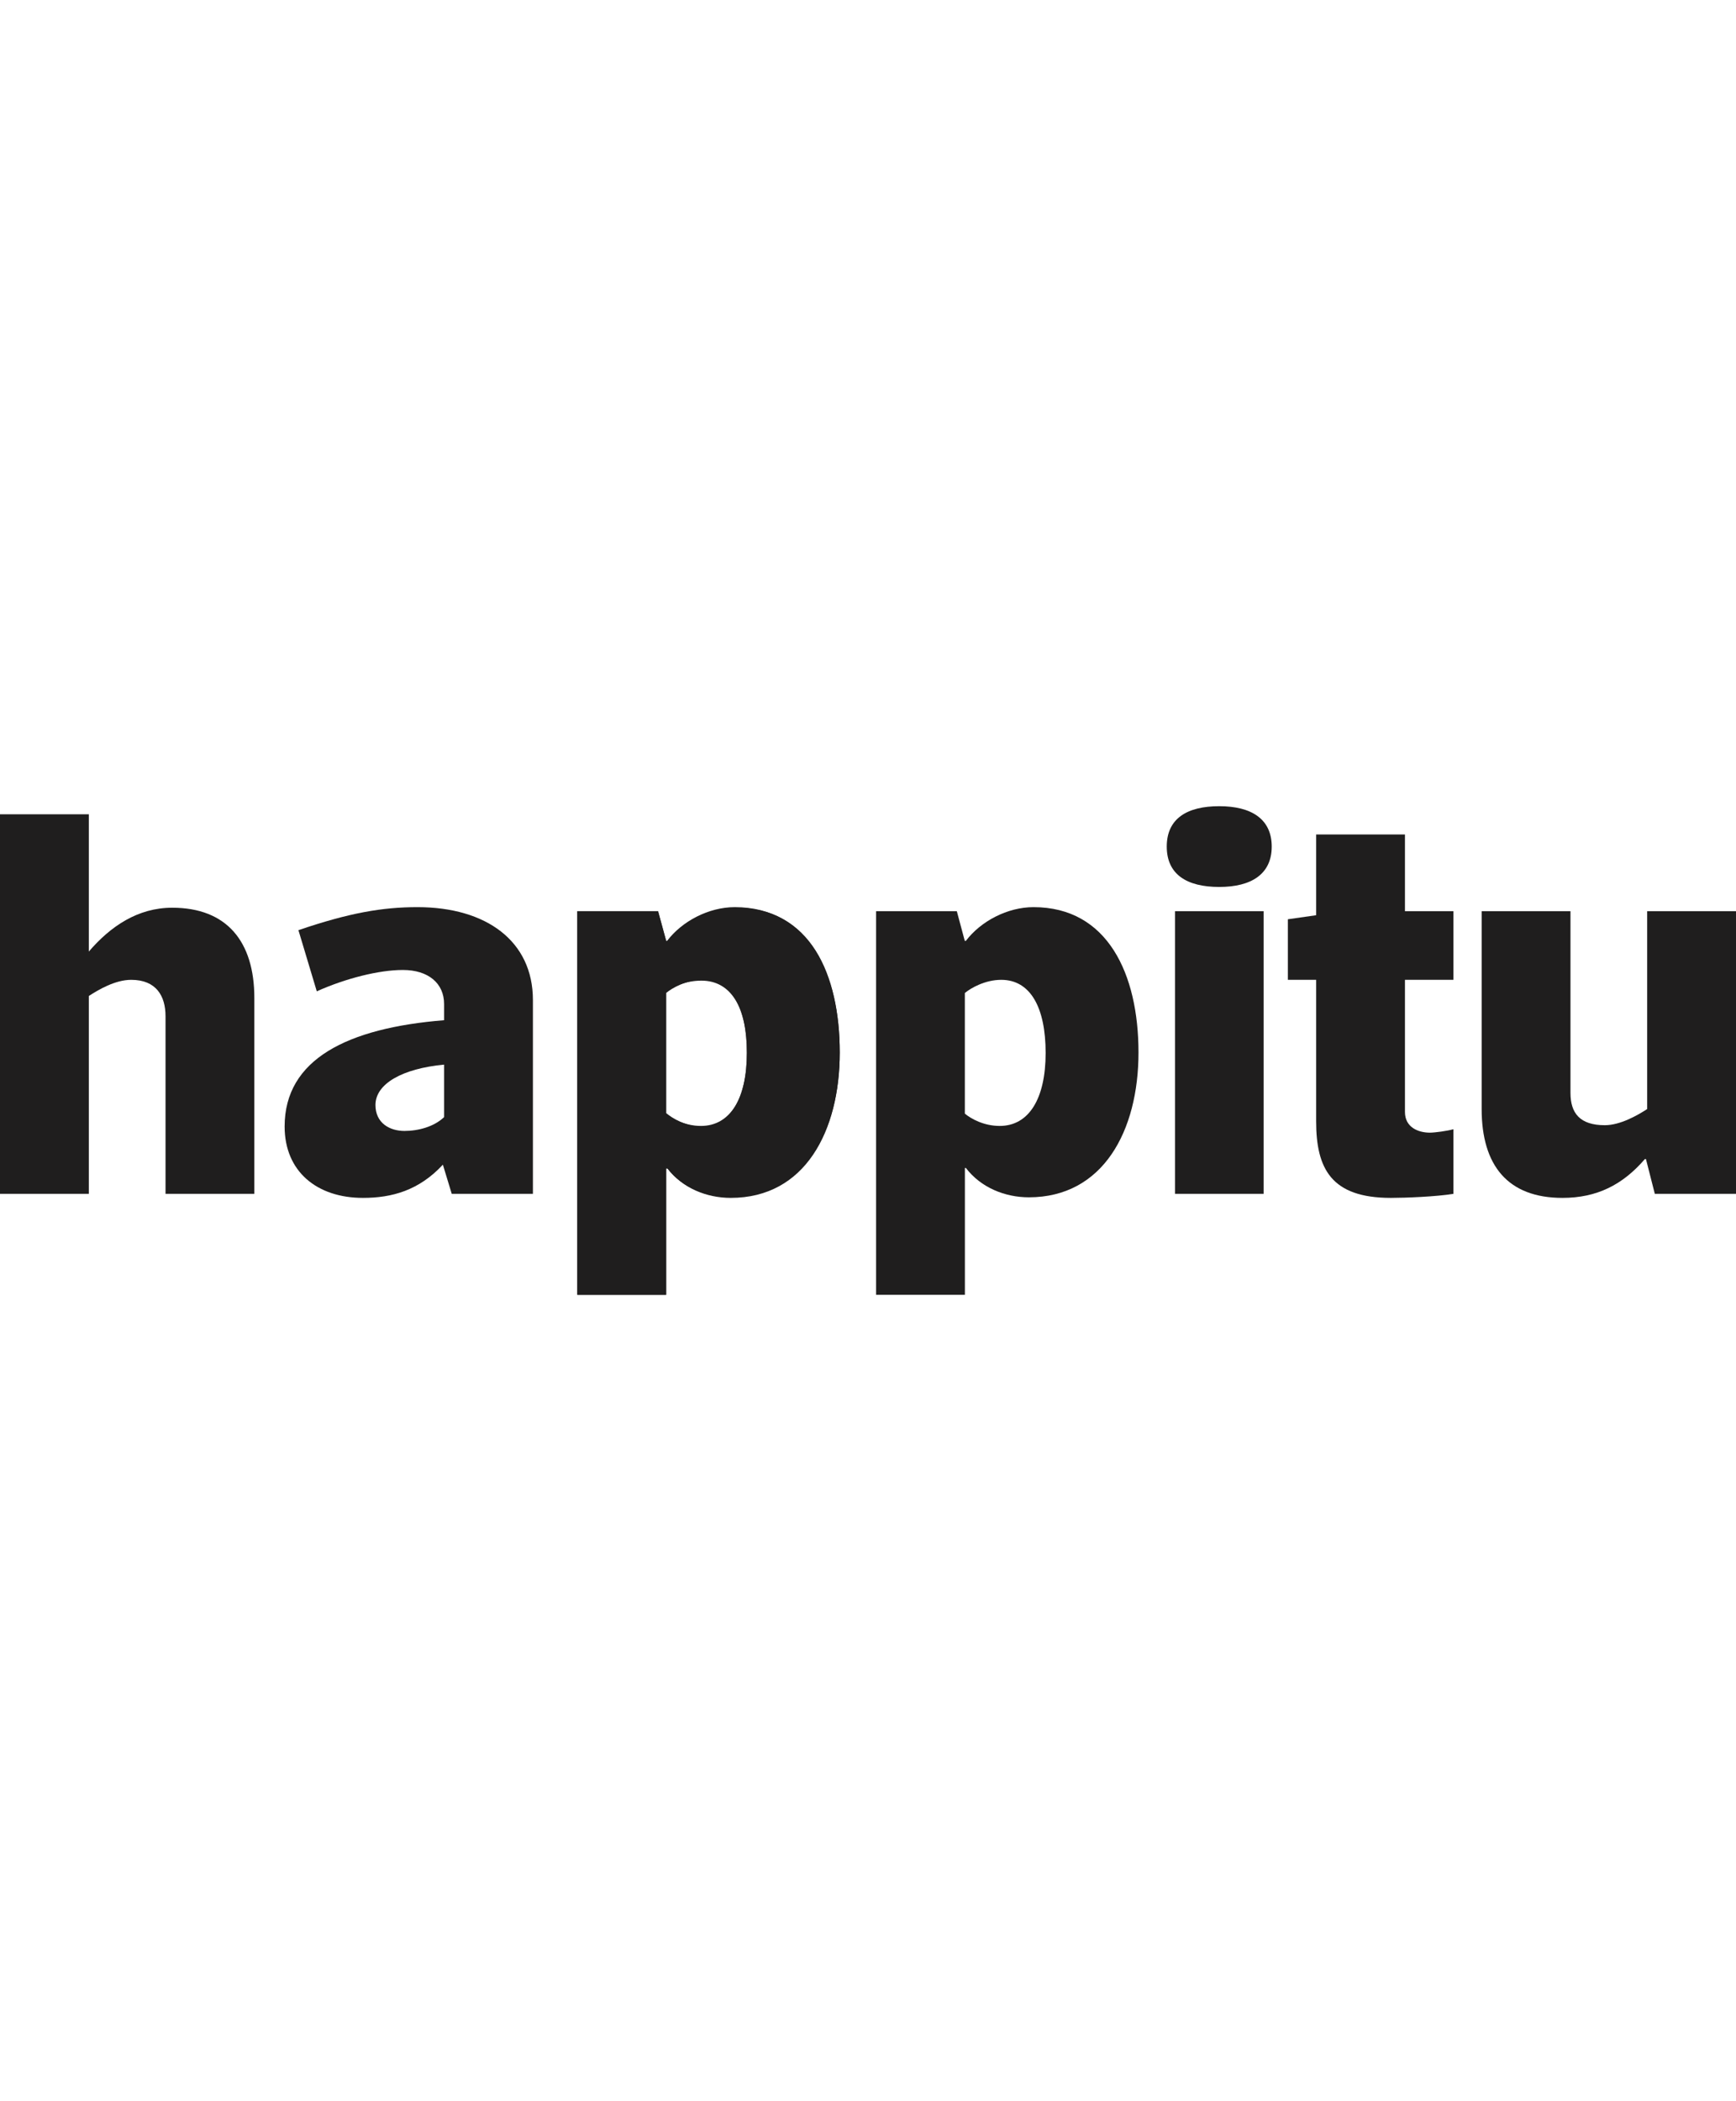
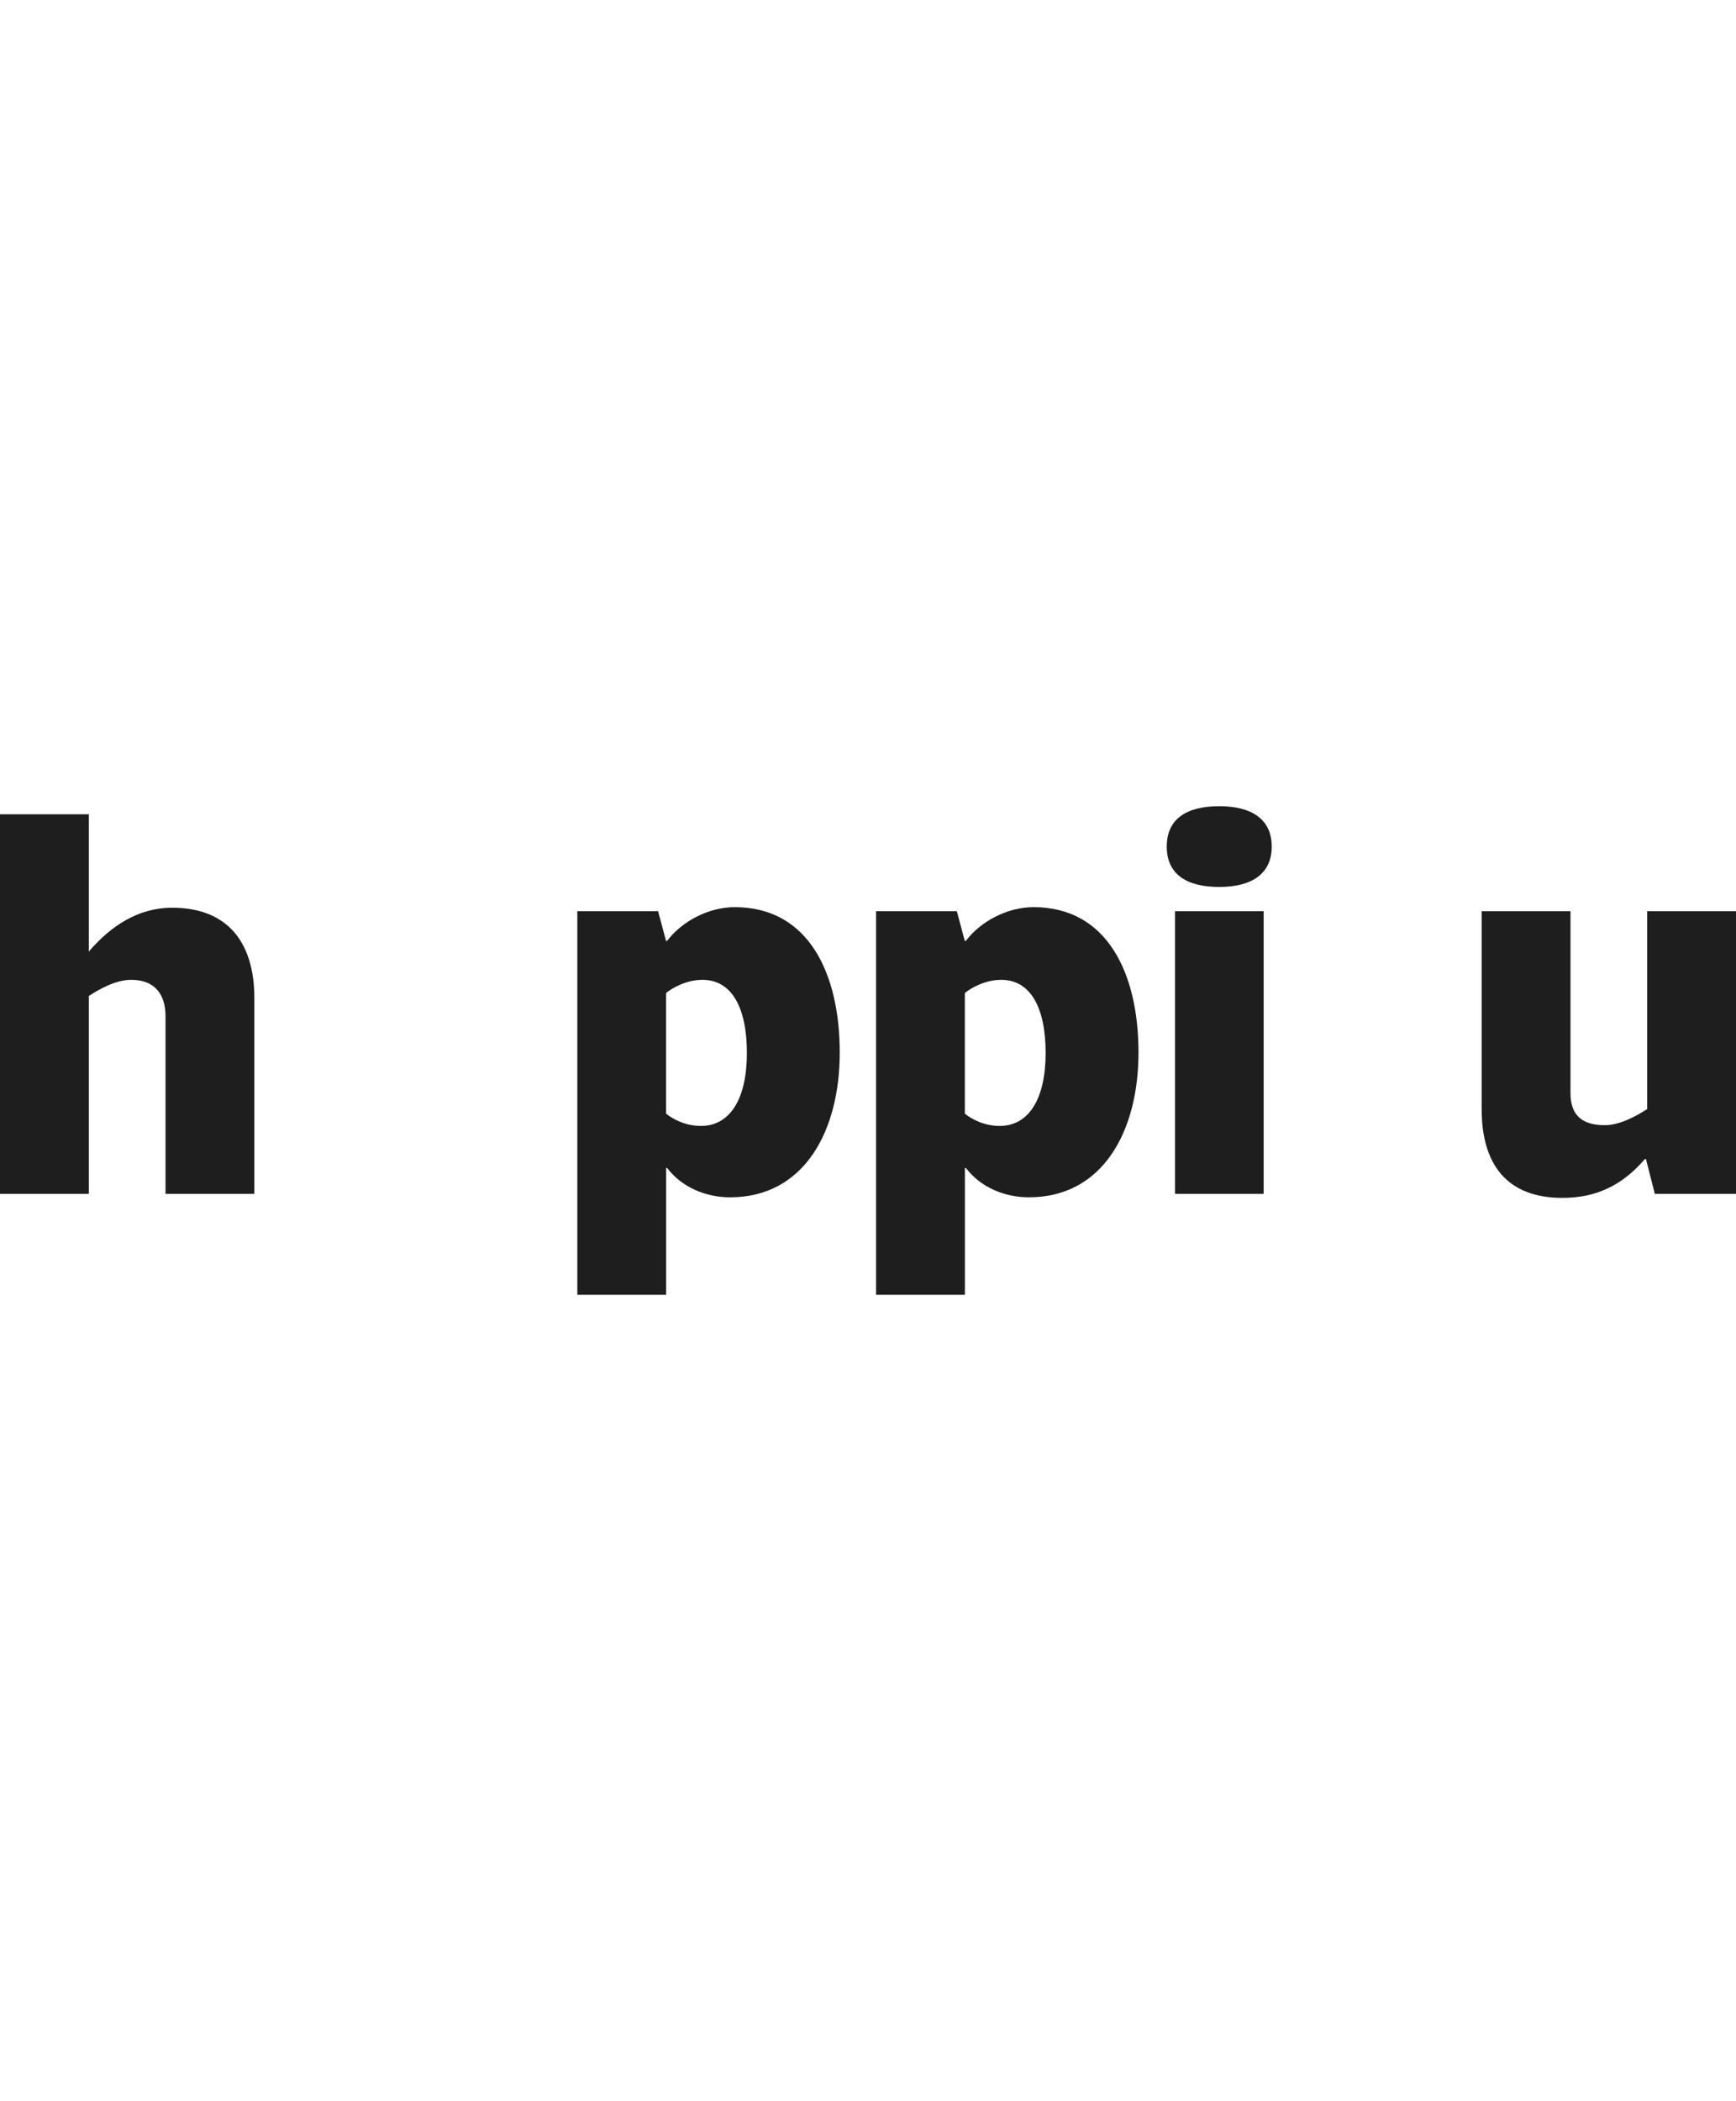
<svg xmlns="http://www.w3.org/2000/svg" width="100" viewBox="0 0 430 121" fill="none">
  <path d="M0 2H22V36C27.368 29.748 34.135 25.142 42.654 25.142C56.14 25.142 63 33.477 63 47.505V95.993L41 96V52C41 47.002 38.689 43 32.5 43C28.508 43 24.349 45.476 22 47V96H0V2Z" fill="#1F1E1E">
-   </path>
-   <path d="M110 49C110 43.867 106.106 40.558 99.783 40.558C93.862 40.558 85.609 42.642 78.466 45.845L73.919 30.699C86.565 26.396 94.727 25 103.4 25C120.457 25 132 33.413 132 48V96L111.894 95.993L109.697 88.777C103.775 95.164 97.063 97 89.9 97C78.477 97 70.5 90.436 70.5 79.322C70.5 62.651 86.066 54.929 110 53V49ZM110 64C99.685 64.965 93 68.732 93 74C93 78.438 96.478 80.422 100.184 80.422C103.622 80.422 107.517 79.373 110 77V64Z" fill="#1F1E1E">
-   </path>
-   <path d="M165.345 33.477C169.051 28.615 175.794 25.142 182.269 25.142C200.703 25.142 208 41.55 208 61C208 80.45 199.433 97 181 97C175.078 97 169.07 94.604 165.345 89.742H165V121H143V26H163L165.059 33.477H165.326H165.345ZM165 76C166.509 77.254 169.758 79.322 173.75 79.322C181.047 79.322 185 72.249 185 61C185 49.751 181.028 43.202 173.75 43.202C169.758 43.202 166.509 44.746 165 46V76Z" fill="#1F1E1E">
  </path>
  <path d="M165.254 33.336C168.944 28.473 175.551 25 182 25C200.358 25 208 41.55 208 61C208 80.45 199.202 96.858 180.845 96.858C174.947 96.858 168.963 94.463 165.254 89.6H165V121H143V26H163L164.968 33.336H165.235H165.254ZM164.987 76.132C166.49 77.386 169.648 79.181 173.624 79.181C180.891 79.181 185 72.37 185 61.121C185 49.871 181.248 43 174 43C170.024 43 166.49 45.009 164.987 46.263V76.132Z" fill="#1F1E1E">
  </path>
  <path d="M239.254 33.336C242.944 28.473 249.551 25 256 25C274.358 25 282 41.55 282 61C282 80.45 273.202 96.858 254.845 96.858C248.947 96.858 242.963 94.463 239.254 89.6H239V121H217V26H237L238.968 33.336H239.235H239.254ZM238.987 76.132C240.49 77.386 243.648 79.181 247.624 79.181C254.891 79.181 259 72.37 259 61.121C259 49.871 255.248 43 248 43C244.024 43 240.49 45.009 238.987 46.263V76.132Z" fill="#1F1E1E">
  </path>
  <path d="M302 0C309.985 0 315 3.189 315 10C315 16.811 309.965 20 302 20C294.035 20 289 16.946 289 10C289 3.054 294.035 0 302 0ZM291.054 96V26H313V96H291.054Z" fill="#1F1E1E">
  </path>
-   <path d="M348 75.714C348 79.612 351.415 80.847 354.166 80.847C355.408 80.847 358.491 80.424 360 80V96C355.74 96.695 348.206 97 344.5 97C329.772 97 326 89.809 326 78V43H319V28L326 27V7H348V26H360V43H348V75.695V75.714Z" fill="#1F1E1E">
-   </path>
  <path d="M429.962 95.993H409.891L407.695 87.388H407.428C401.928 93.774 395.528 97 387.011 97C373.529 97 367 89.028 367 75V26H389V71C389 75.997 391.313 79 397.5 79C401.358 79 405.651 76.524 408 75V26H430V95.993H429.962Z" fill="#1F1E1E">
  </path>
</svg>